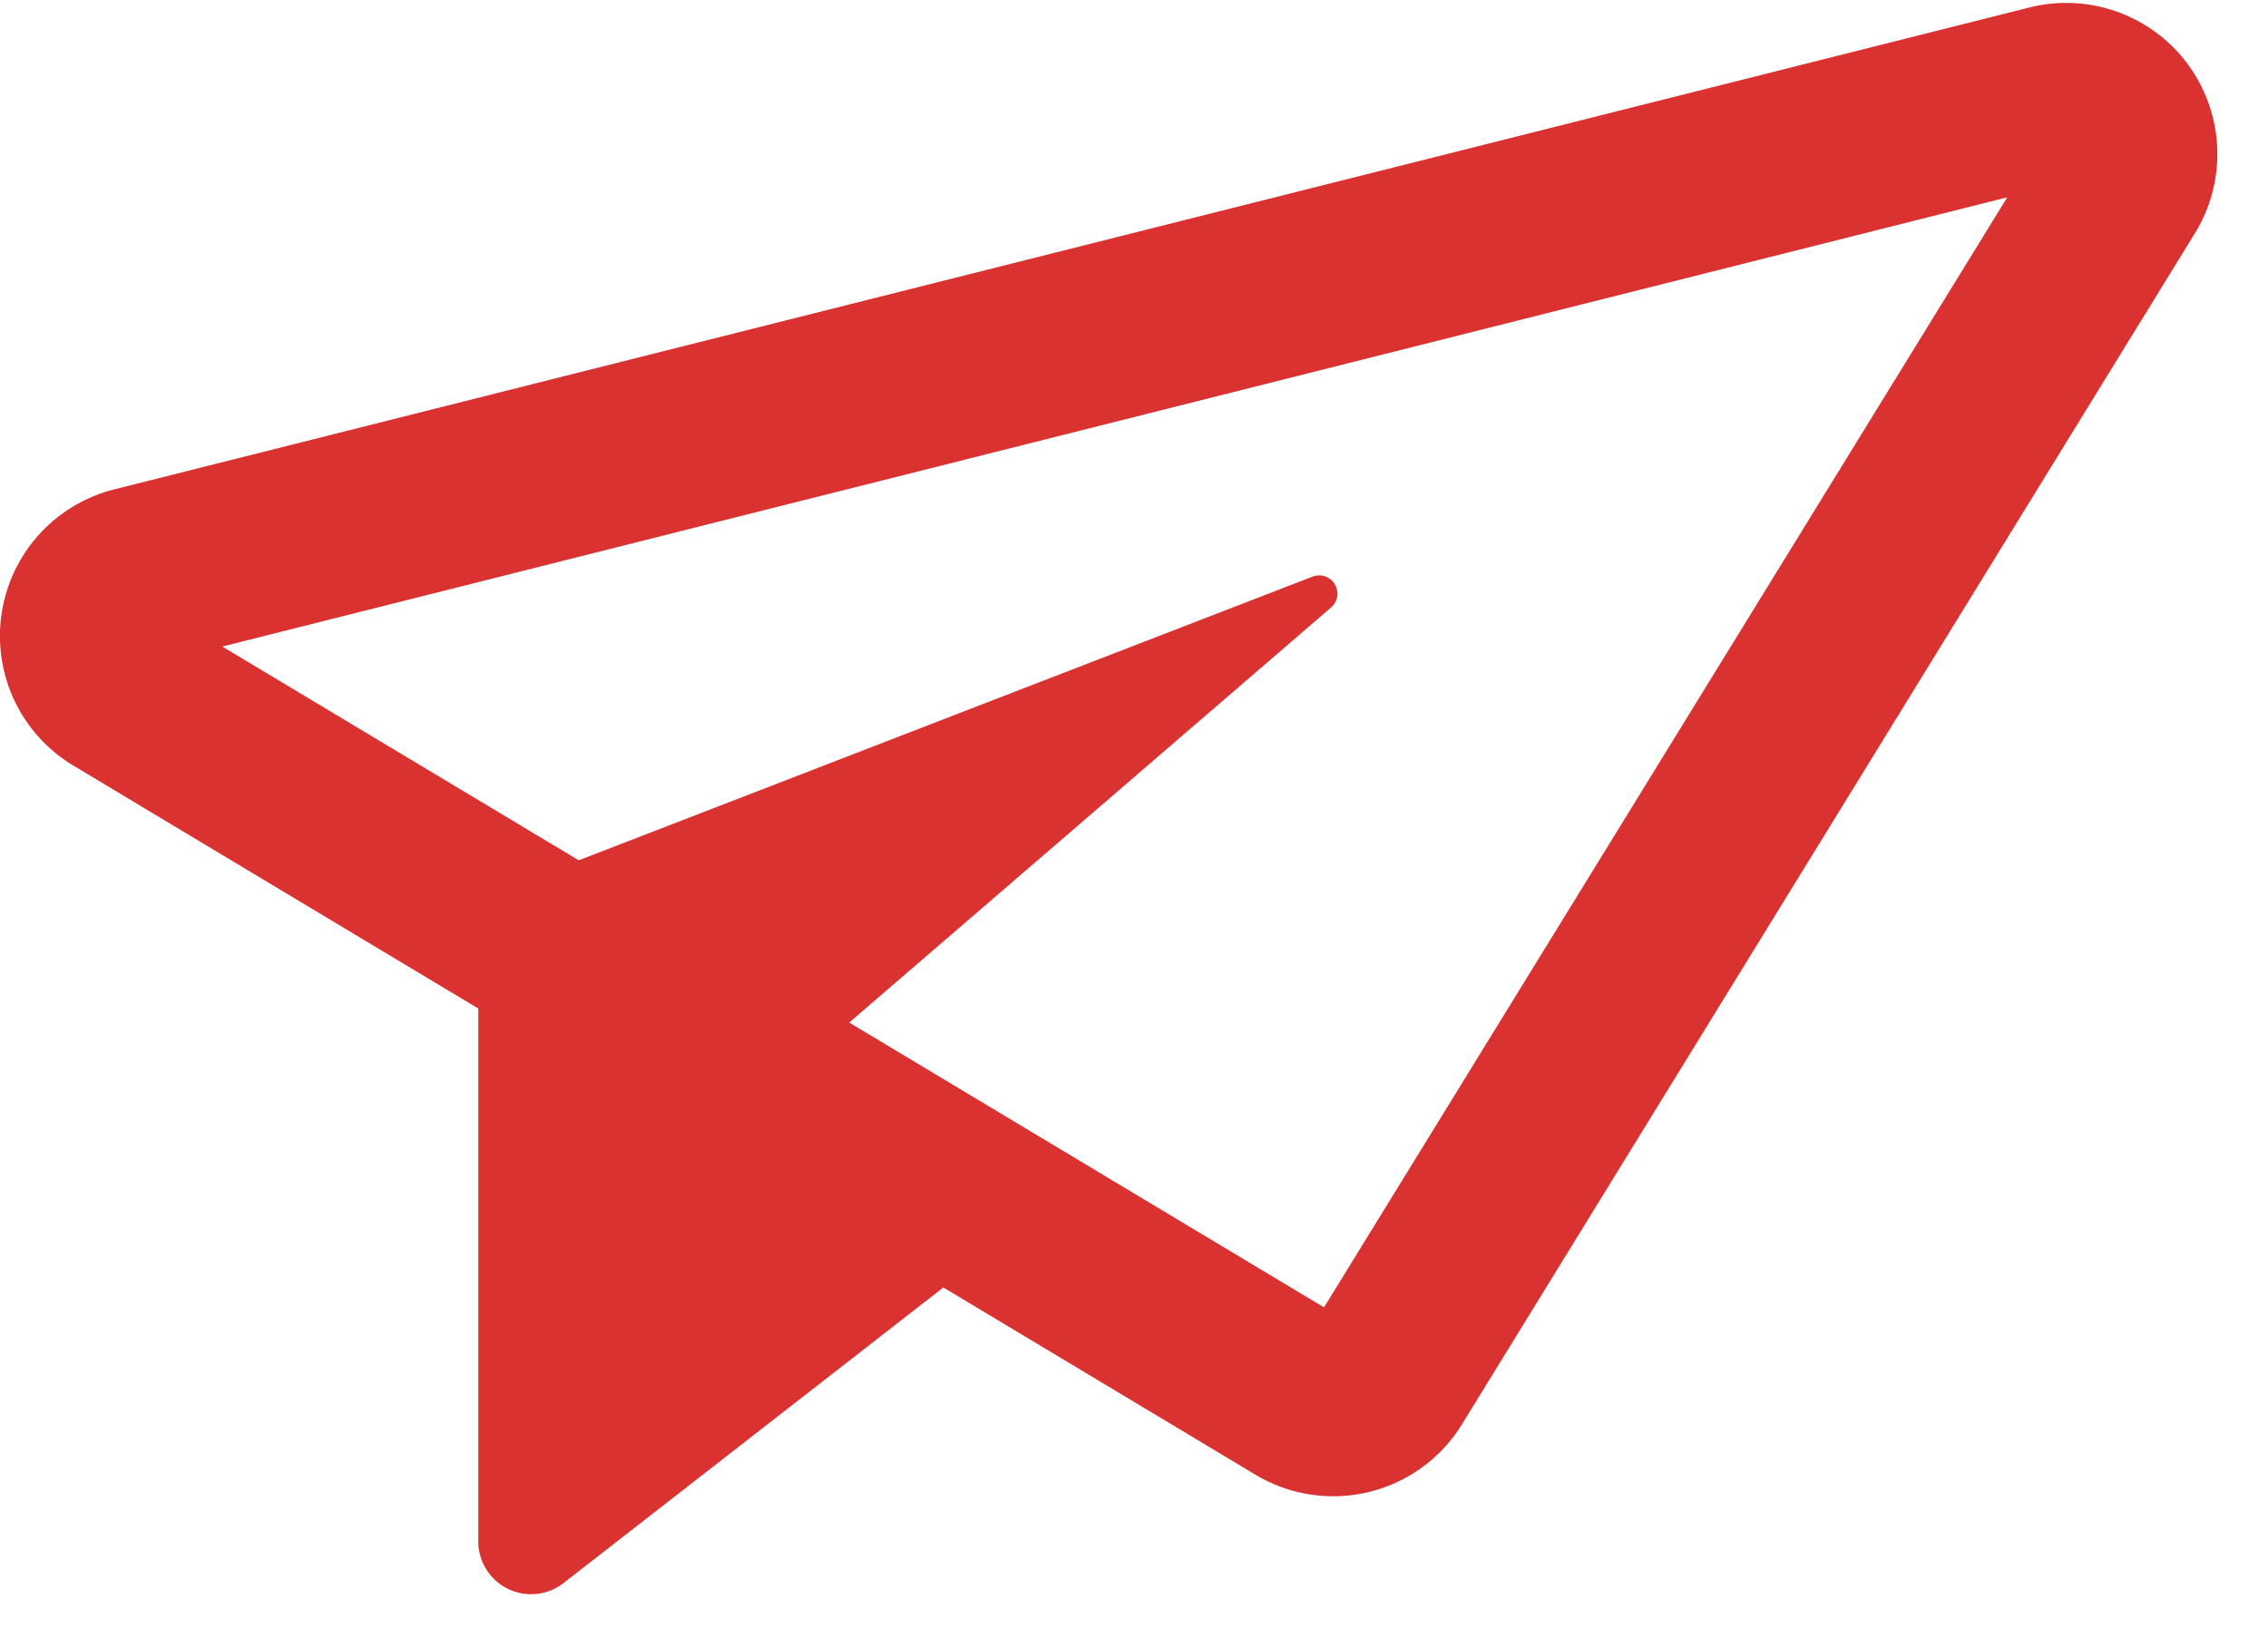
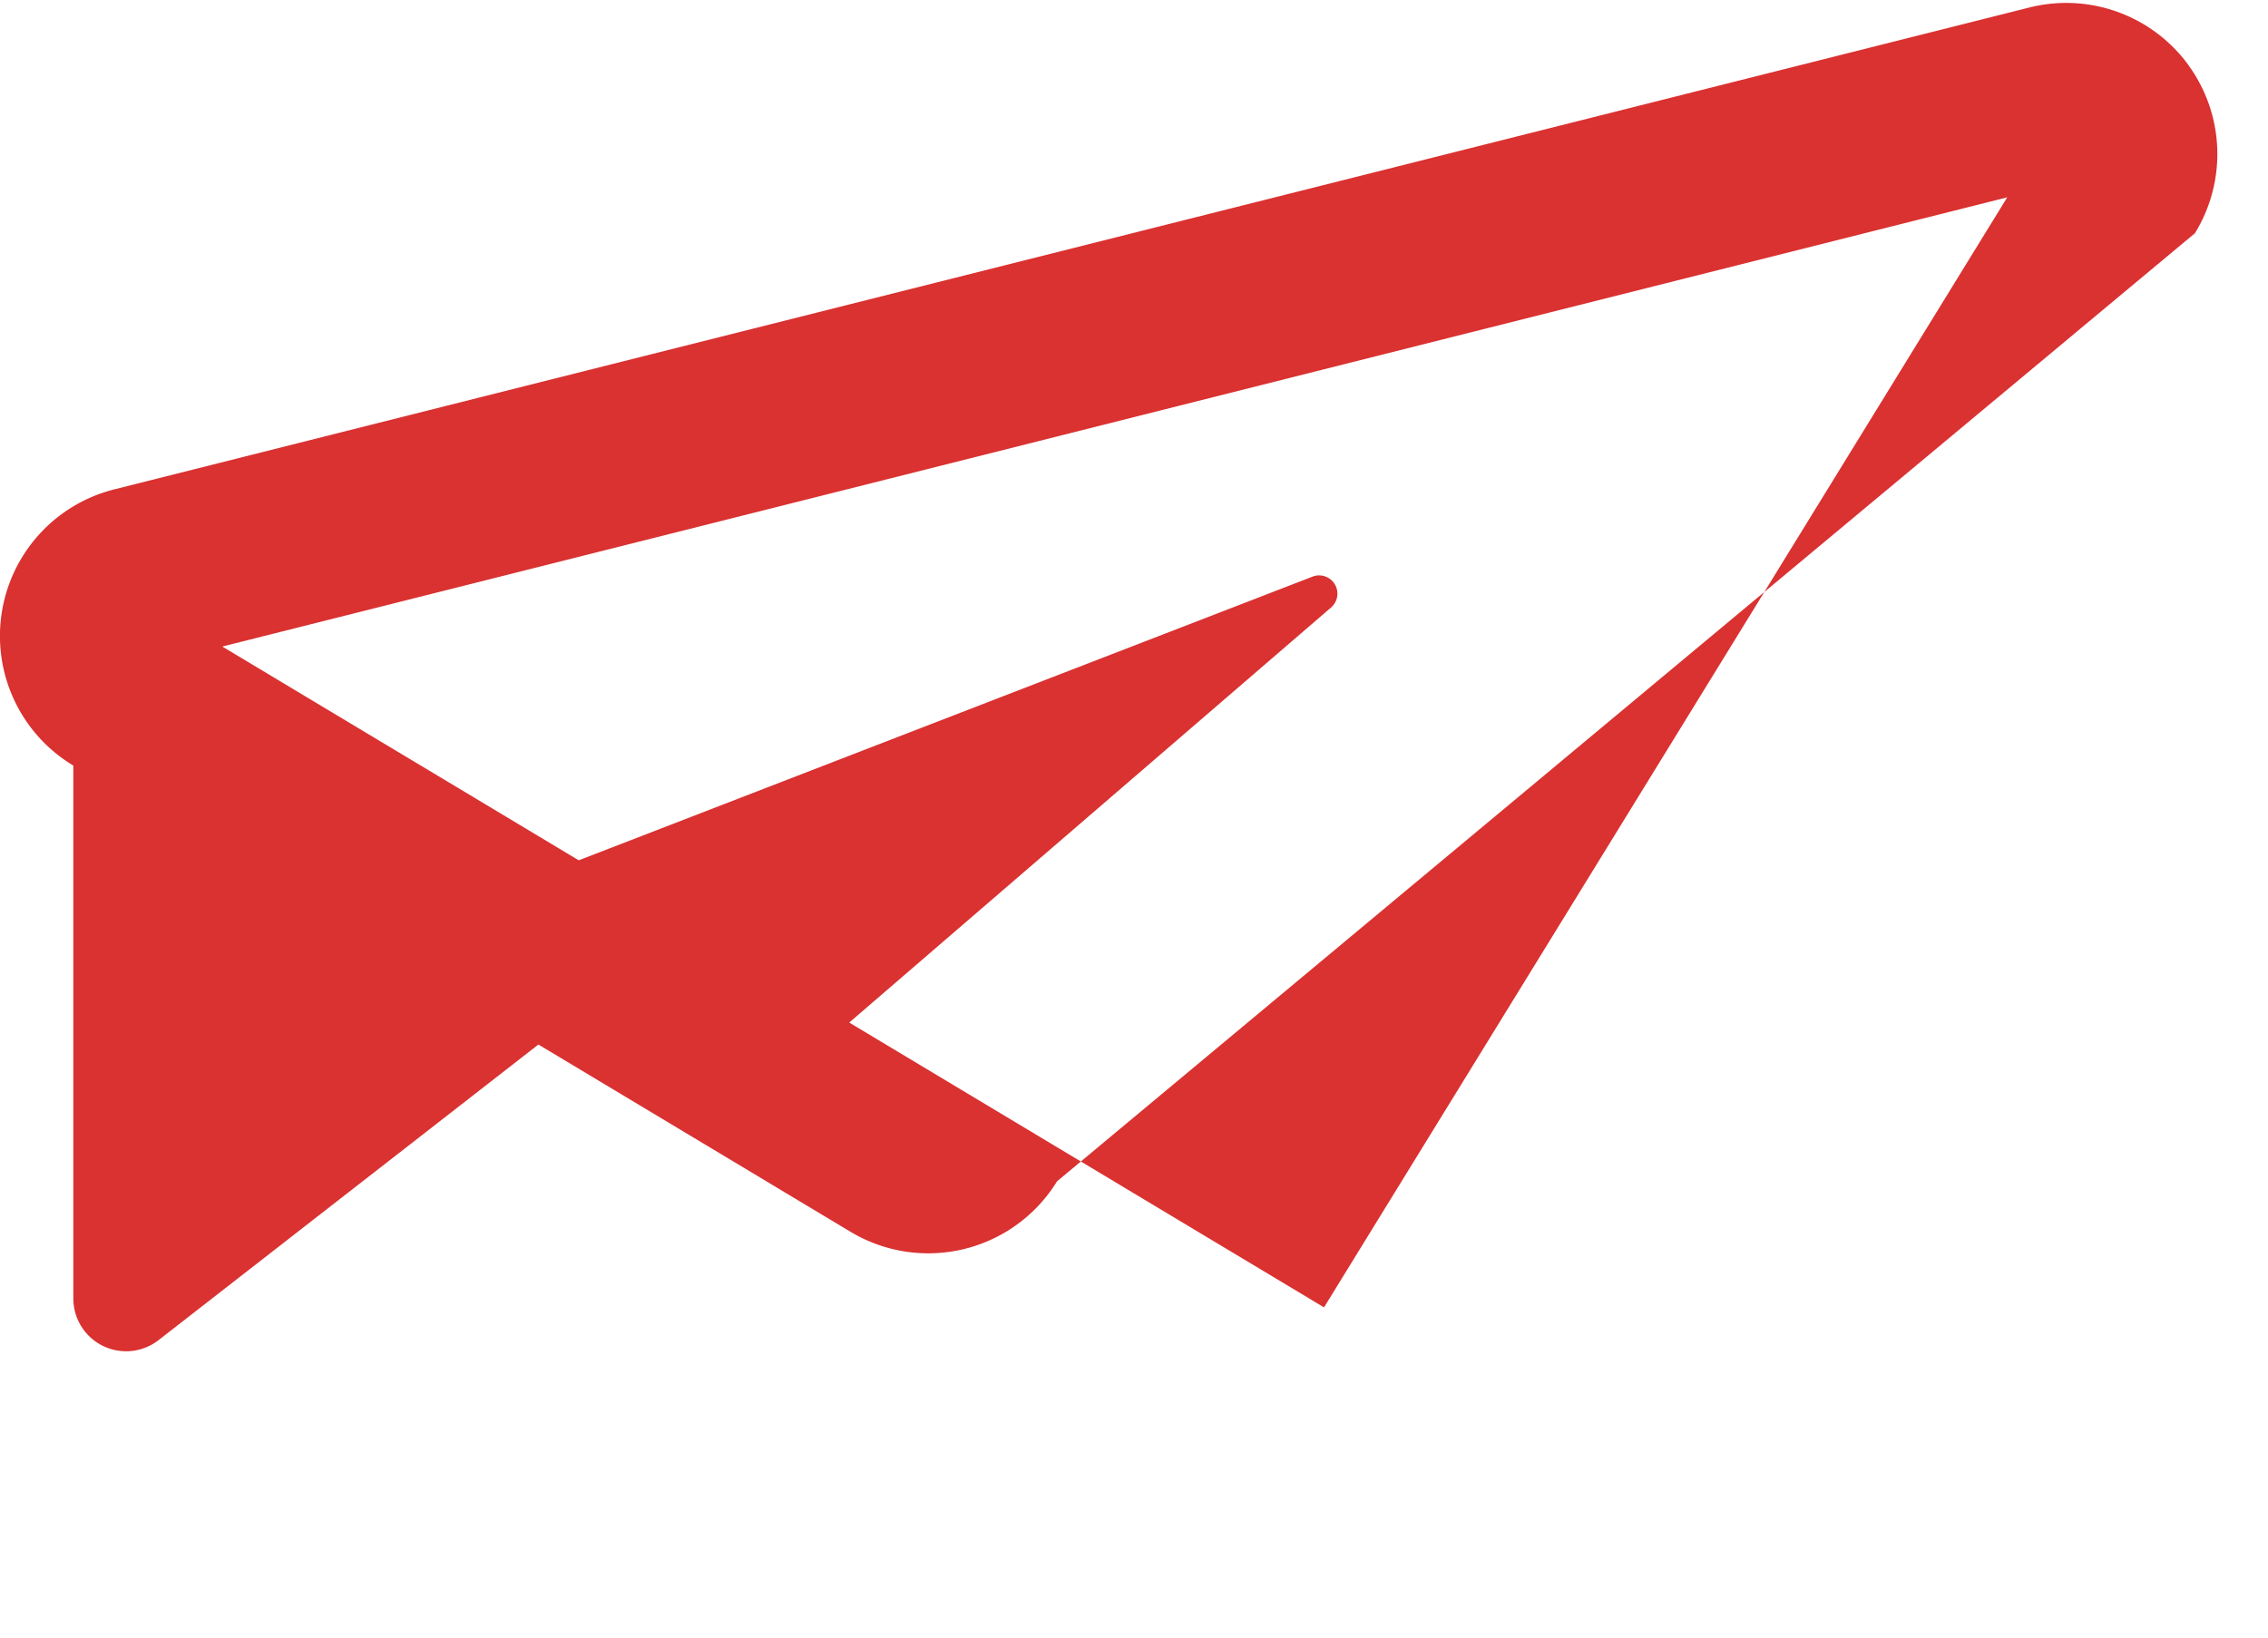
<svg xmlns="http://www.w3.org/2000/svg" width="36" height="26" viewBox="0 0 36 26">
-   <path fill="#DA3131" fill-rule="nonzero" d="M34.732 1.026a2.4 2.4 0 0 0-2.52-.907L1.813 7.77a2.4 2.4 0 0 0-.649 4.385l6.428 3.857v8.46a.838.838 0 0 0 1.353.662l6.029-4.693 4.953 2.972a2.398 2.398 0 0 0 3.279-.8L34.84 3.703a2.4 2.4 0 0 0-.109-2.677zM21.016 20.757l-7.536-4.522 7.646-6.588a.29.29 0 0 0-.294-.491L9.186 13.659l-5.657-3.394 28.332-7.132-10.845 17.624z" />
+   <path fill="#DA3131" fill-rule="nonzero" d="M34.732 1.026a2.4 2.4 0 0 0-2.52-.907L1.813 7.77a2.4 2.4 0 0 0-.649 4.385v8.46a.838.838 0 0 0 1.353.662l6.029-4.693 4.953 2.972a2.398 2.398 0 0 0 3.279-.8L34.84 3.703a2.4 2.4 0 0 0-.109-2.677zM21.016 20.757l-7.536-4.522 7.646-6.588a.29.29 0 0 0-.294-.491L9.186 13.659l-5.657-3.394 28.332-7.132-10.845 17.624z" />
</svg>